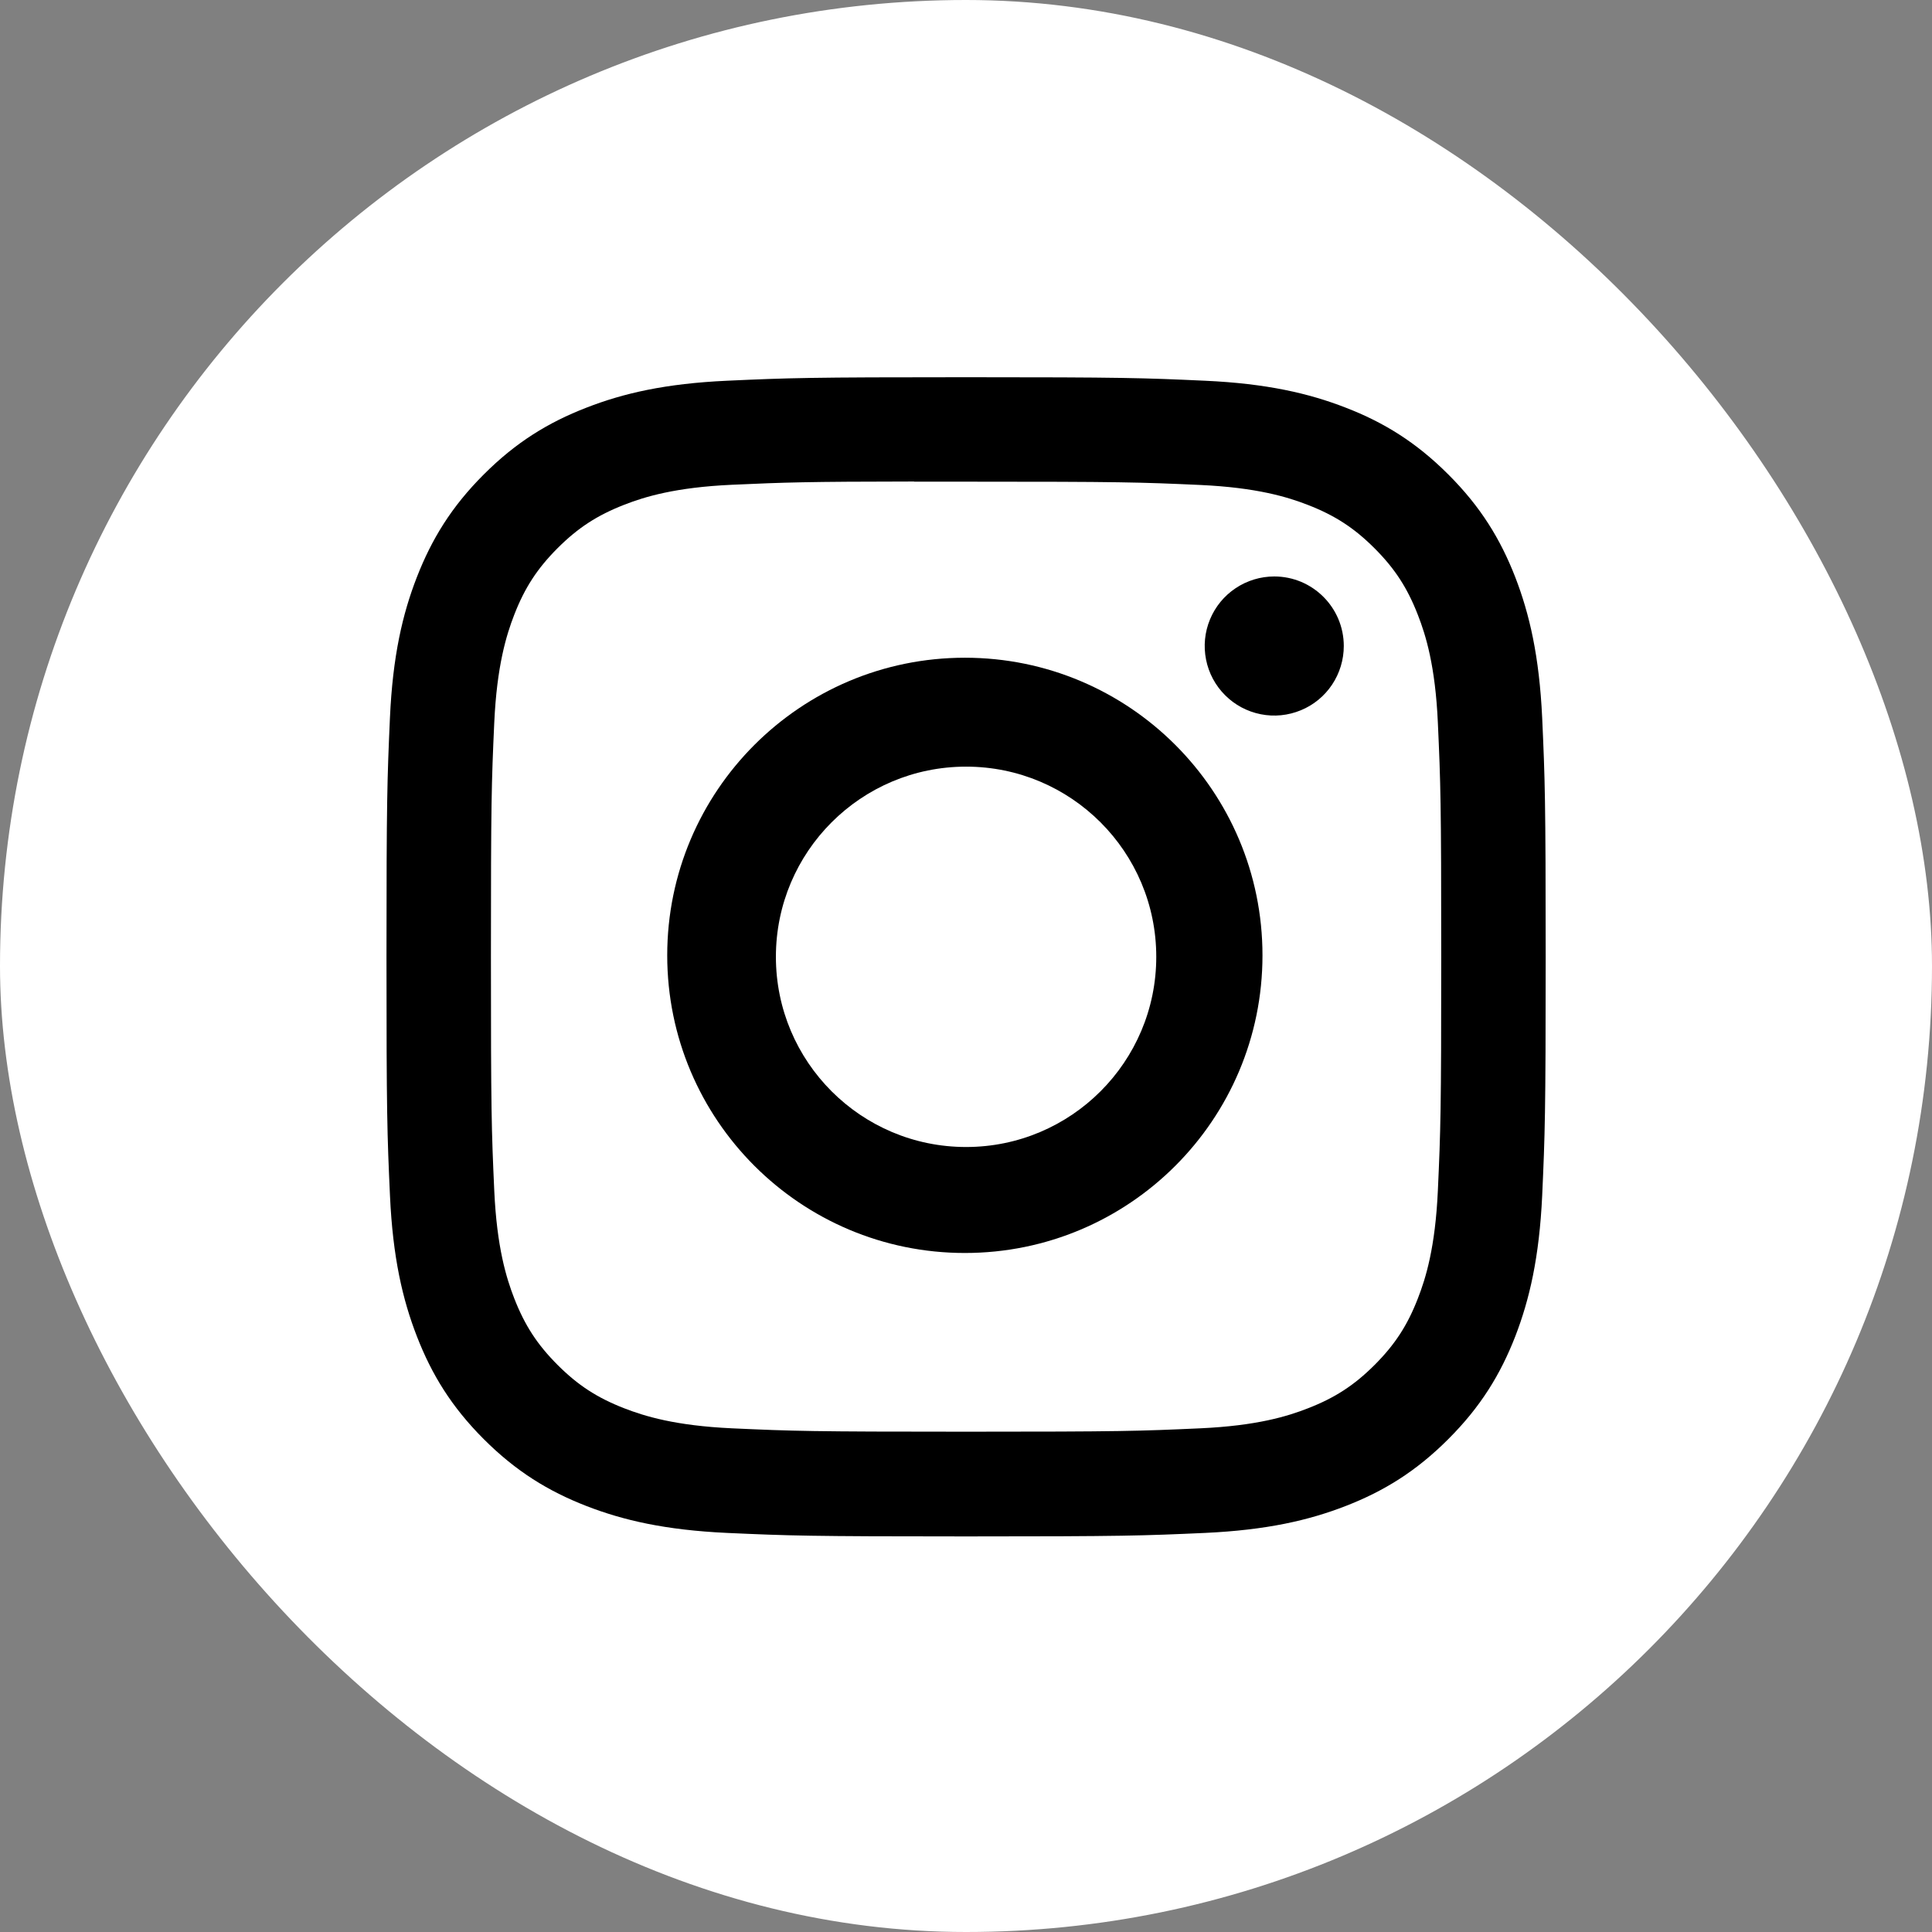
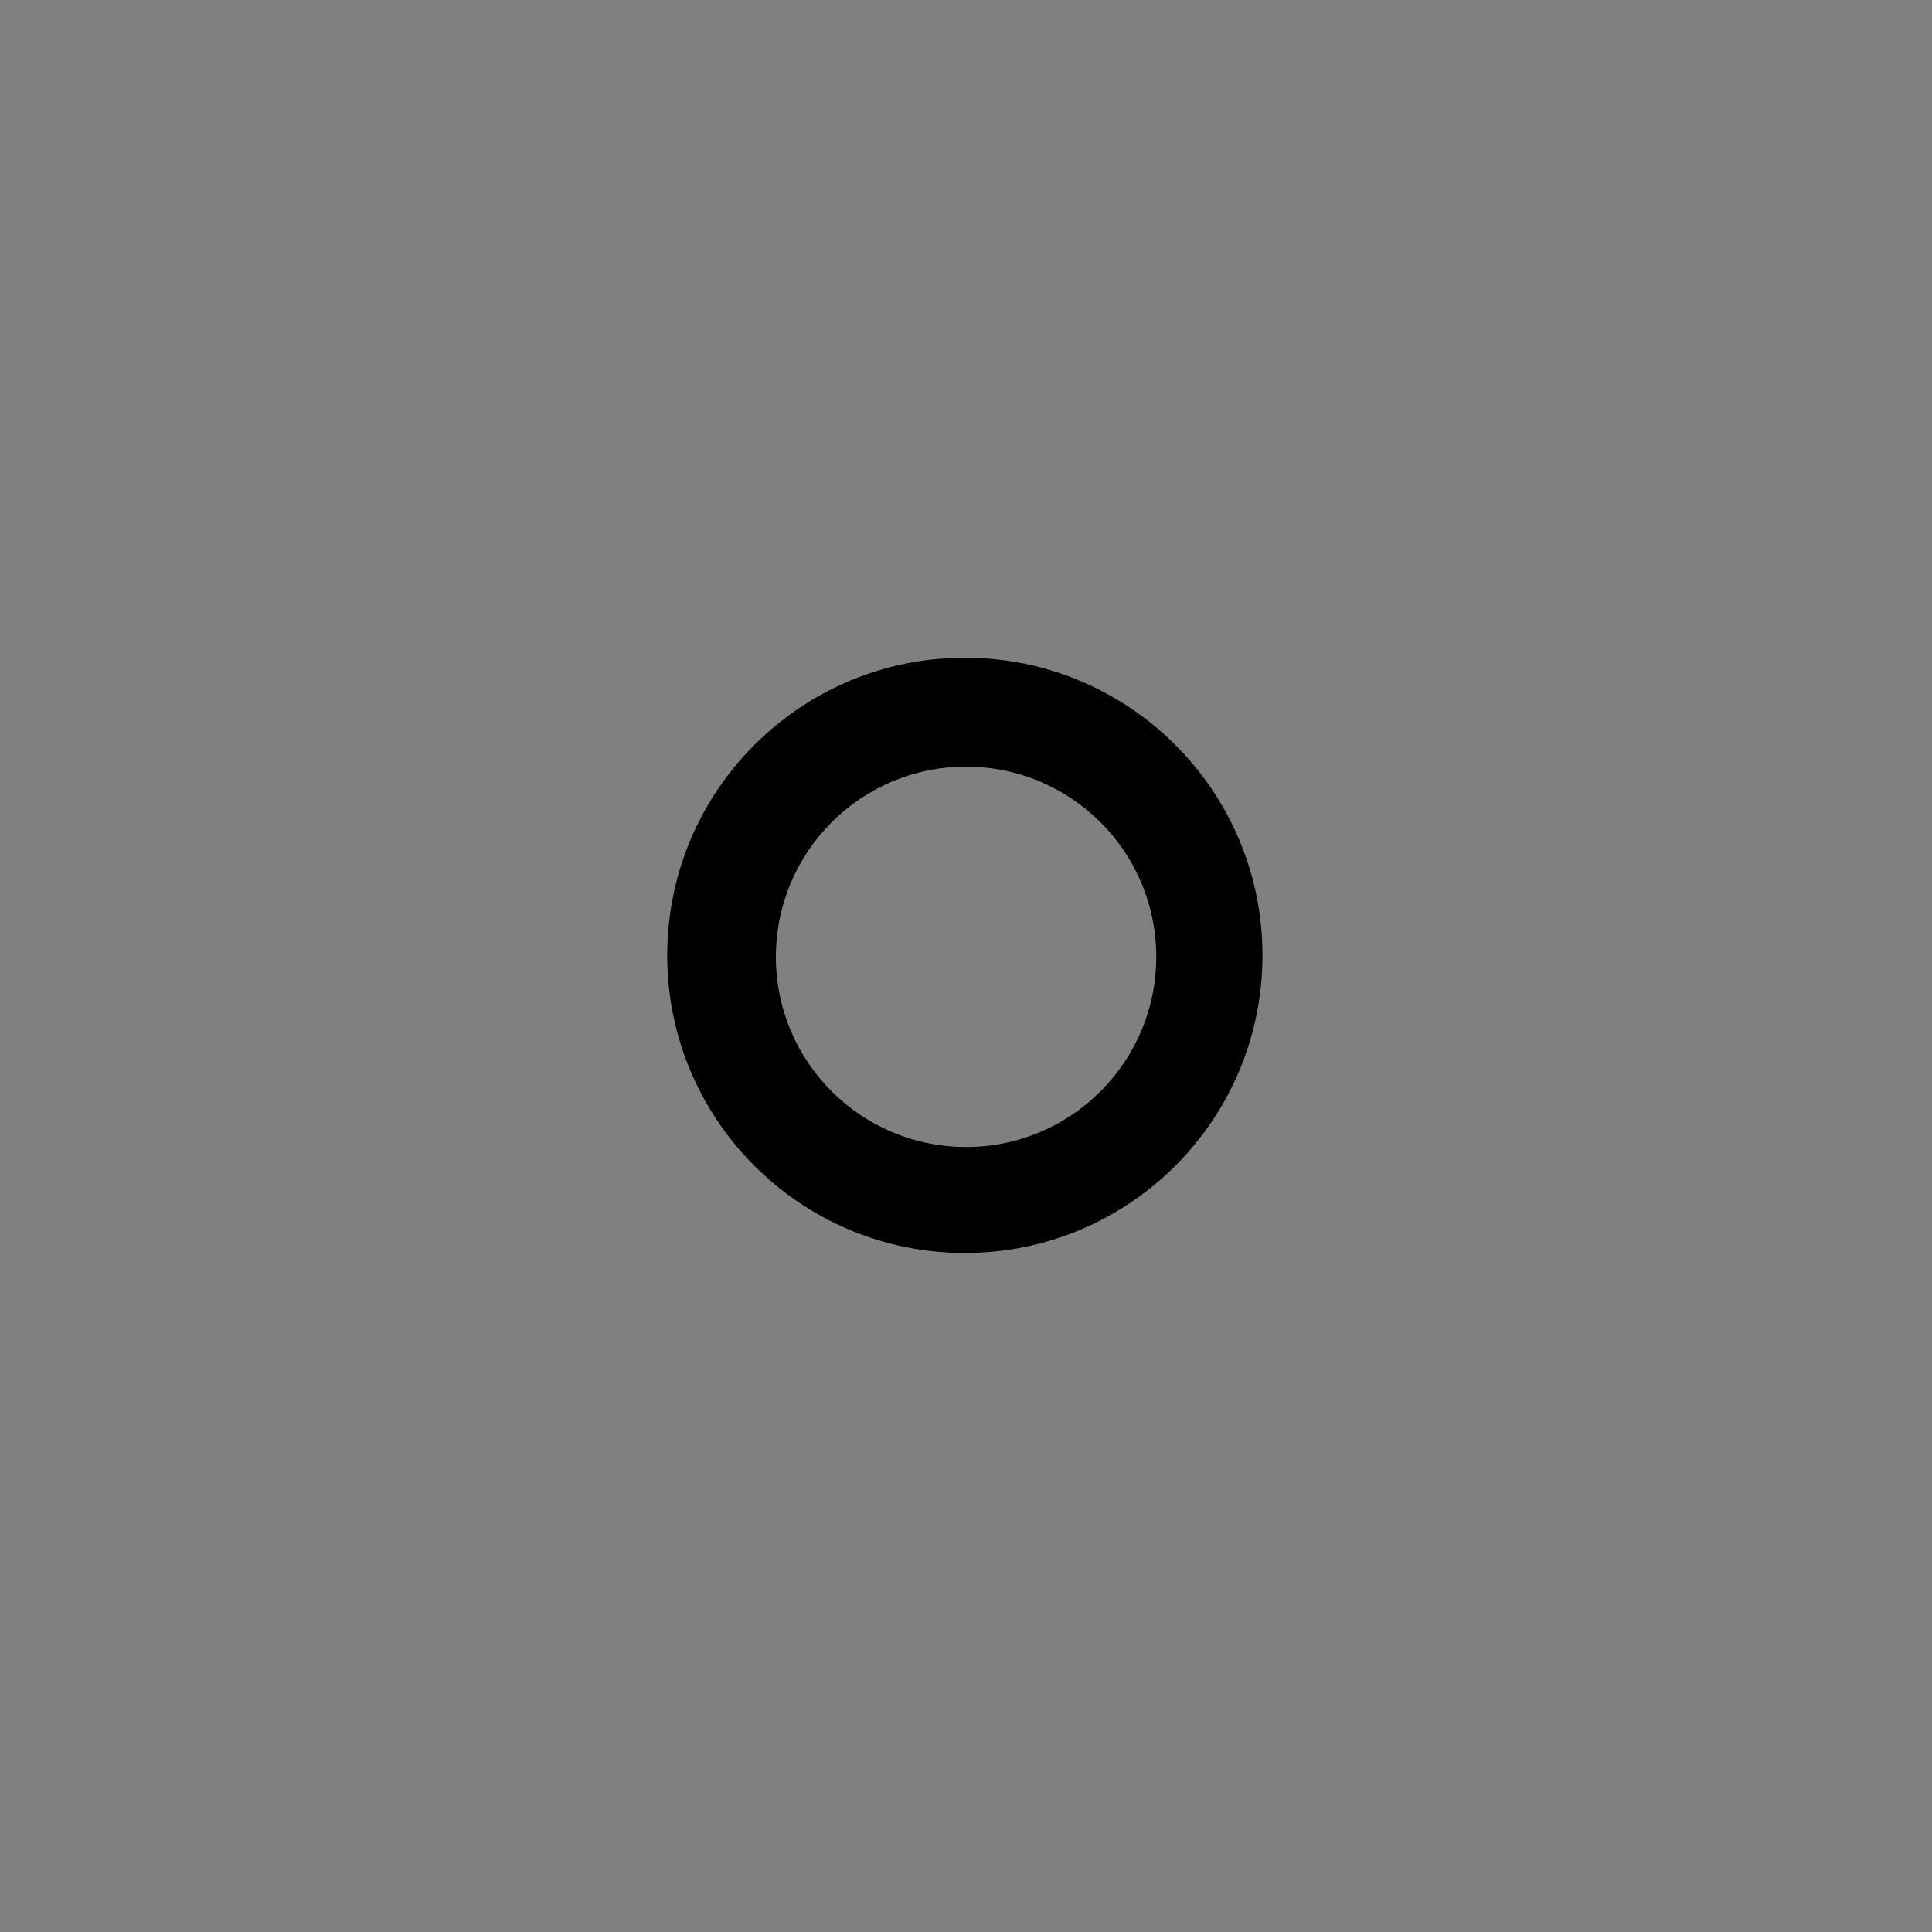
<svg xmlns="http://www.w3.org/2000/svg" width="48" height="48" viewBox="0 0 48 48" fill="none">
  <rect x="0" y="0" width="48" height="48" fill="#808080" stroke="none" />
-   <rect width="48" height="48" rx="24" fill="white" />
-   <path d="M24.003 9.372C20.092 9.372 19.601 9.389 18.065 9.459C16.532 9.529 15.486 9.771 14.57 10.128C13.623 10.495 12.819 10.987 12.019 11.788C11.218 12.588 10.726 13.392 10.357 14.339C10 15.255 9.757 16.301 9.688 17.834C9.62 19.37 9.602 19.861 9.602 23.772C9.602 27.682 9.619 28.172 9.689 29.708C9.759 31.241 10.002 32.287 10.358 33.203C10.726 34.15 11.218 34.953 12.018 35.754C12.819 36.555 13.622 37.048 14.568 37.416C15.485 37.772 16.531 38.014 18.064 38.085C19.6 38.154 20.091 38.172 24.001 38.172C27.912 38.172 28.402 38.154 29.938 38.085C31.471 38.014 32.518 37.772 33.434 37.416C34.381 37.048 35.183 36.555 35.983 35.754C36.785 34.953 37.277 34.15 37.646 33.203C38 32.287 38.243 31.24 38.315 29.708C38.384 28.172 38.402 27.682 38.402 23.772C38.402 19.861 38.384 19.37 38.315 17.834C38.243 16.301 38 15.255 37.646 14.339C37.277 13.392 36.785 12.588 35.983 11.788C35.182 10.987 34.382 10.495 33.434 10.128C32.516 9.771 31.468 9.529 29.936 9.459C28.399 9.389 27.91 9.372 23.998 9.372H24.003ZM22.711 11.967C23.094 11.966 23.522 11.967 24.003 11.967C27.848 11.967 28.303 11.98 29.822 12.049C31.226 12.114 31.988 12.348 32.495 12.545C33.167 12.806 33.646 13.118 34.15 13.622C34.654 14.126 34.966 14.606 35.227 15.278C35.425 15.785 35.66 16.547 35.723 17.951C35.792 19.469 35.807 19.925 35.807 23.768C35.807 27.611 35.792 28.067 35.723 29.585C35.659 30.989 35.425 31.751 35.227 32.258C34.967 32.93 34.654 33.409 34.15 33.913C33.646 34.416 33.167 34.728 32.495 34.989C31.988 35.188 31.226 35.422 29.822 35.486C28.303 35.555 27.848 35.57 24.003 35.57C20.157 35.57 19.702 35.555 18.184 35.486C16.78 35.421 16.018 35.186 15.51 34.989C14.838 34.728 14.358 34.416 13.854 33.912C13.35 33.408 13.038 32.929 12.776 32.257C12.579 31.75 12.344 30.988 12.28 29.584C12.211 28.066 12.197 27.61 12.197 23.765C12.197 19.919 12.211 19.466 12.28 17.948C12.345 16.544 12.579 15.782 12.776 15.274C13.037 14.602 13.35 14.122 13.854 13.618C14.358 13.114 14.838 12.802 15.51 12.54C16.017 12.342 16.78 12.108 18.184 12.044C19.512 11.984 20.027 11.966 22.711 11.963V11.967Z" fill="black" />
-   <path d="M31.658 14.322C31.317 14.322 30.982 14.424 30.698 14.614C30.414 14.803 30.193 15.073 30.062 15.389C29.931 15.705 29.897 16.052 29.964 16.387C30.03 16.723 30.195 17.031 30.437 17.272C30.678 17.514 30.986 17.678 31.322 17.745C31.657 17.812 32.004 17.777 32.32 17.646C32.636 17.516 32.906 17.294 33.095 17.01C33.285 16.726 33.386 16.391 33.386 16.05C33.386 15.096 32.612 14.322 31.658 14.322Z" fill="black" />
  <path fill-rule="evenodd" clip-rule="evenodd" d="M23.972 16.341C19.888 16.341 16.577 19.652 16.577 23.736C16.577 27.82 19.888 31.13 23.972 31.13C28.056 31.13 31.366 27.82 31.366 23.736C31.366 19.652 28.056 16.341 23.972 16.341ZM24.002 28.497C26.611 28.497 28.727 26.381 28.727 23.772C28.727 21.162 26.611 19.047 24.002 19.047C21.392 19.047 19.277 21.162 19.277 23.772C19.277 26.381 21.392 28.497 24.002 28.497Z" fill="black" />
</svg>